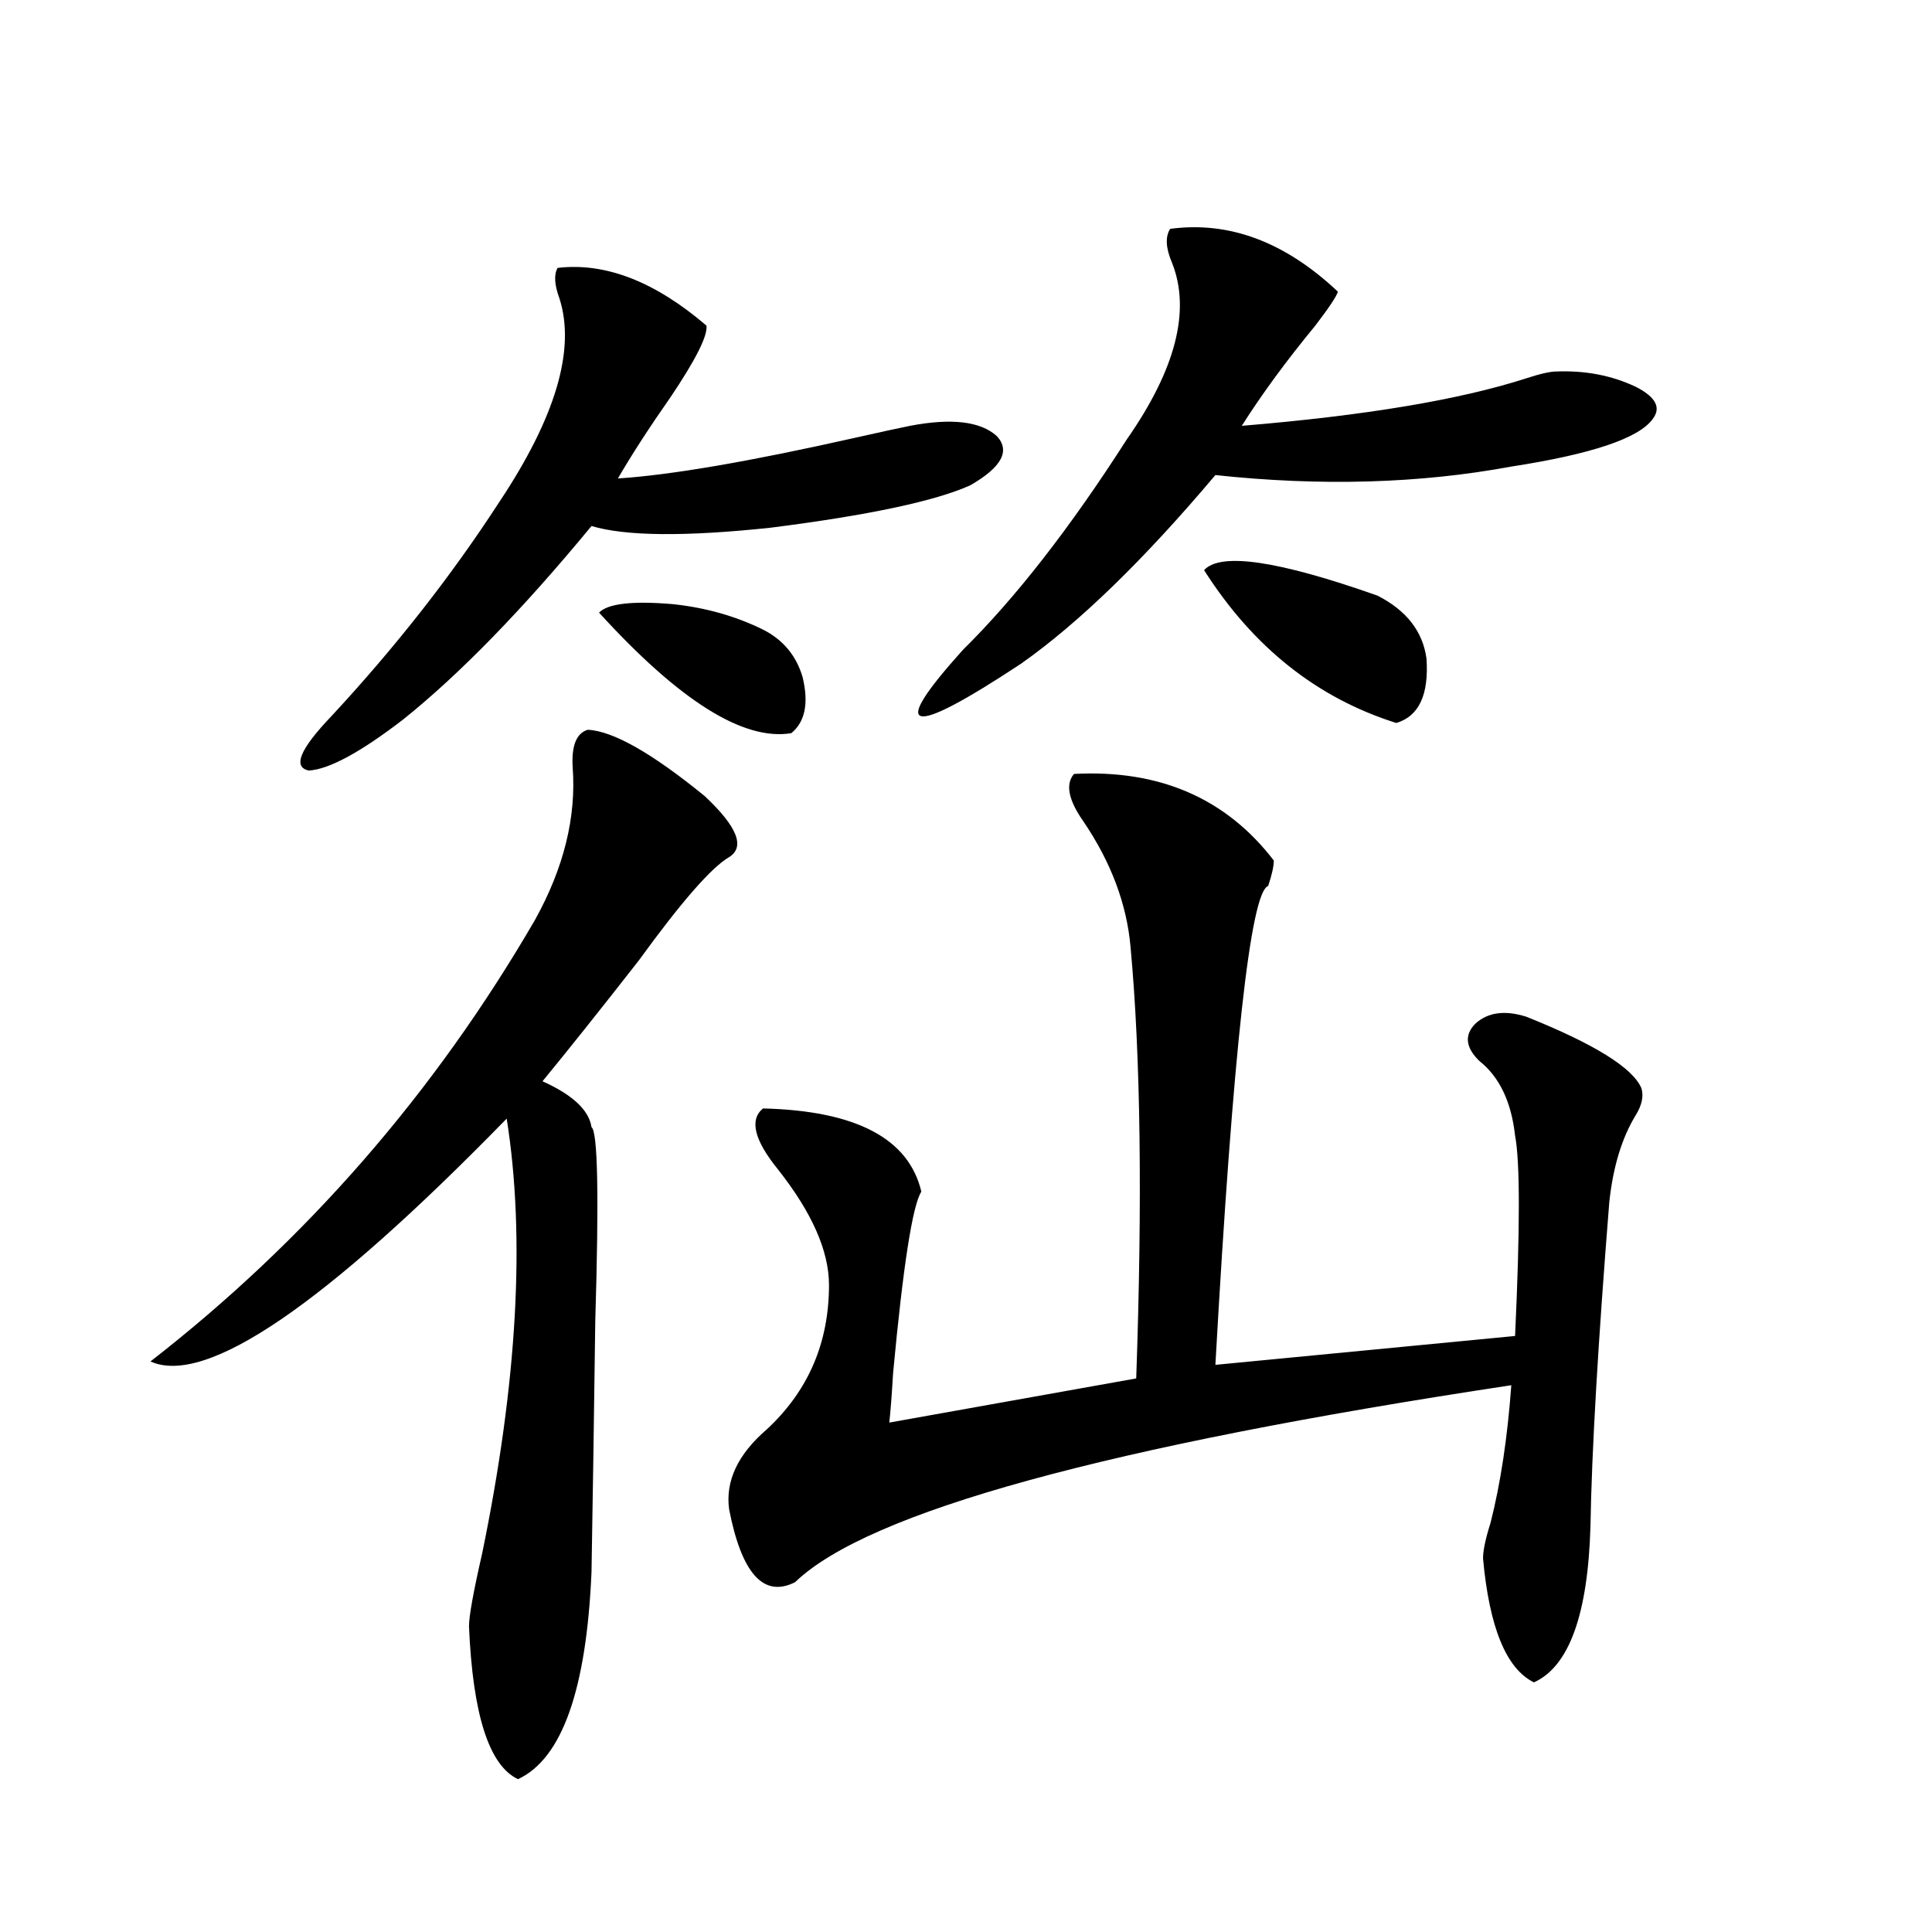
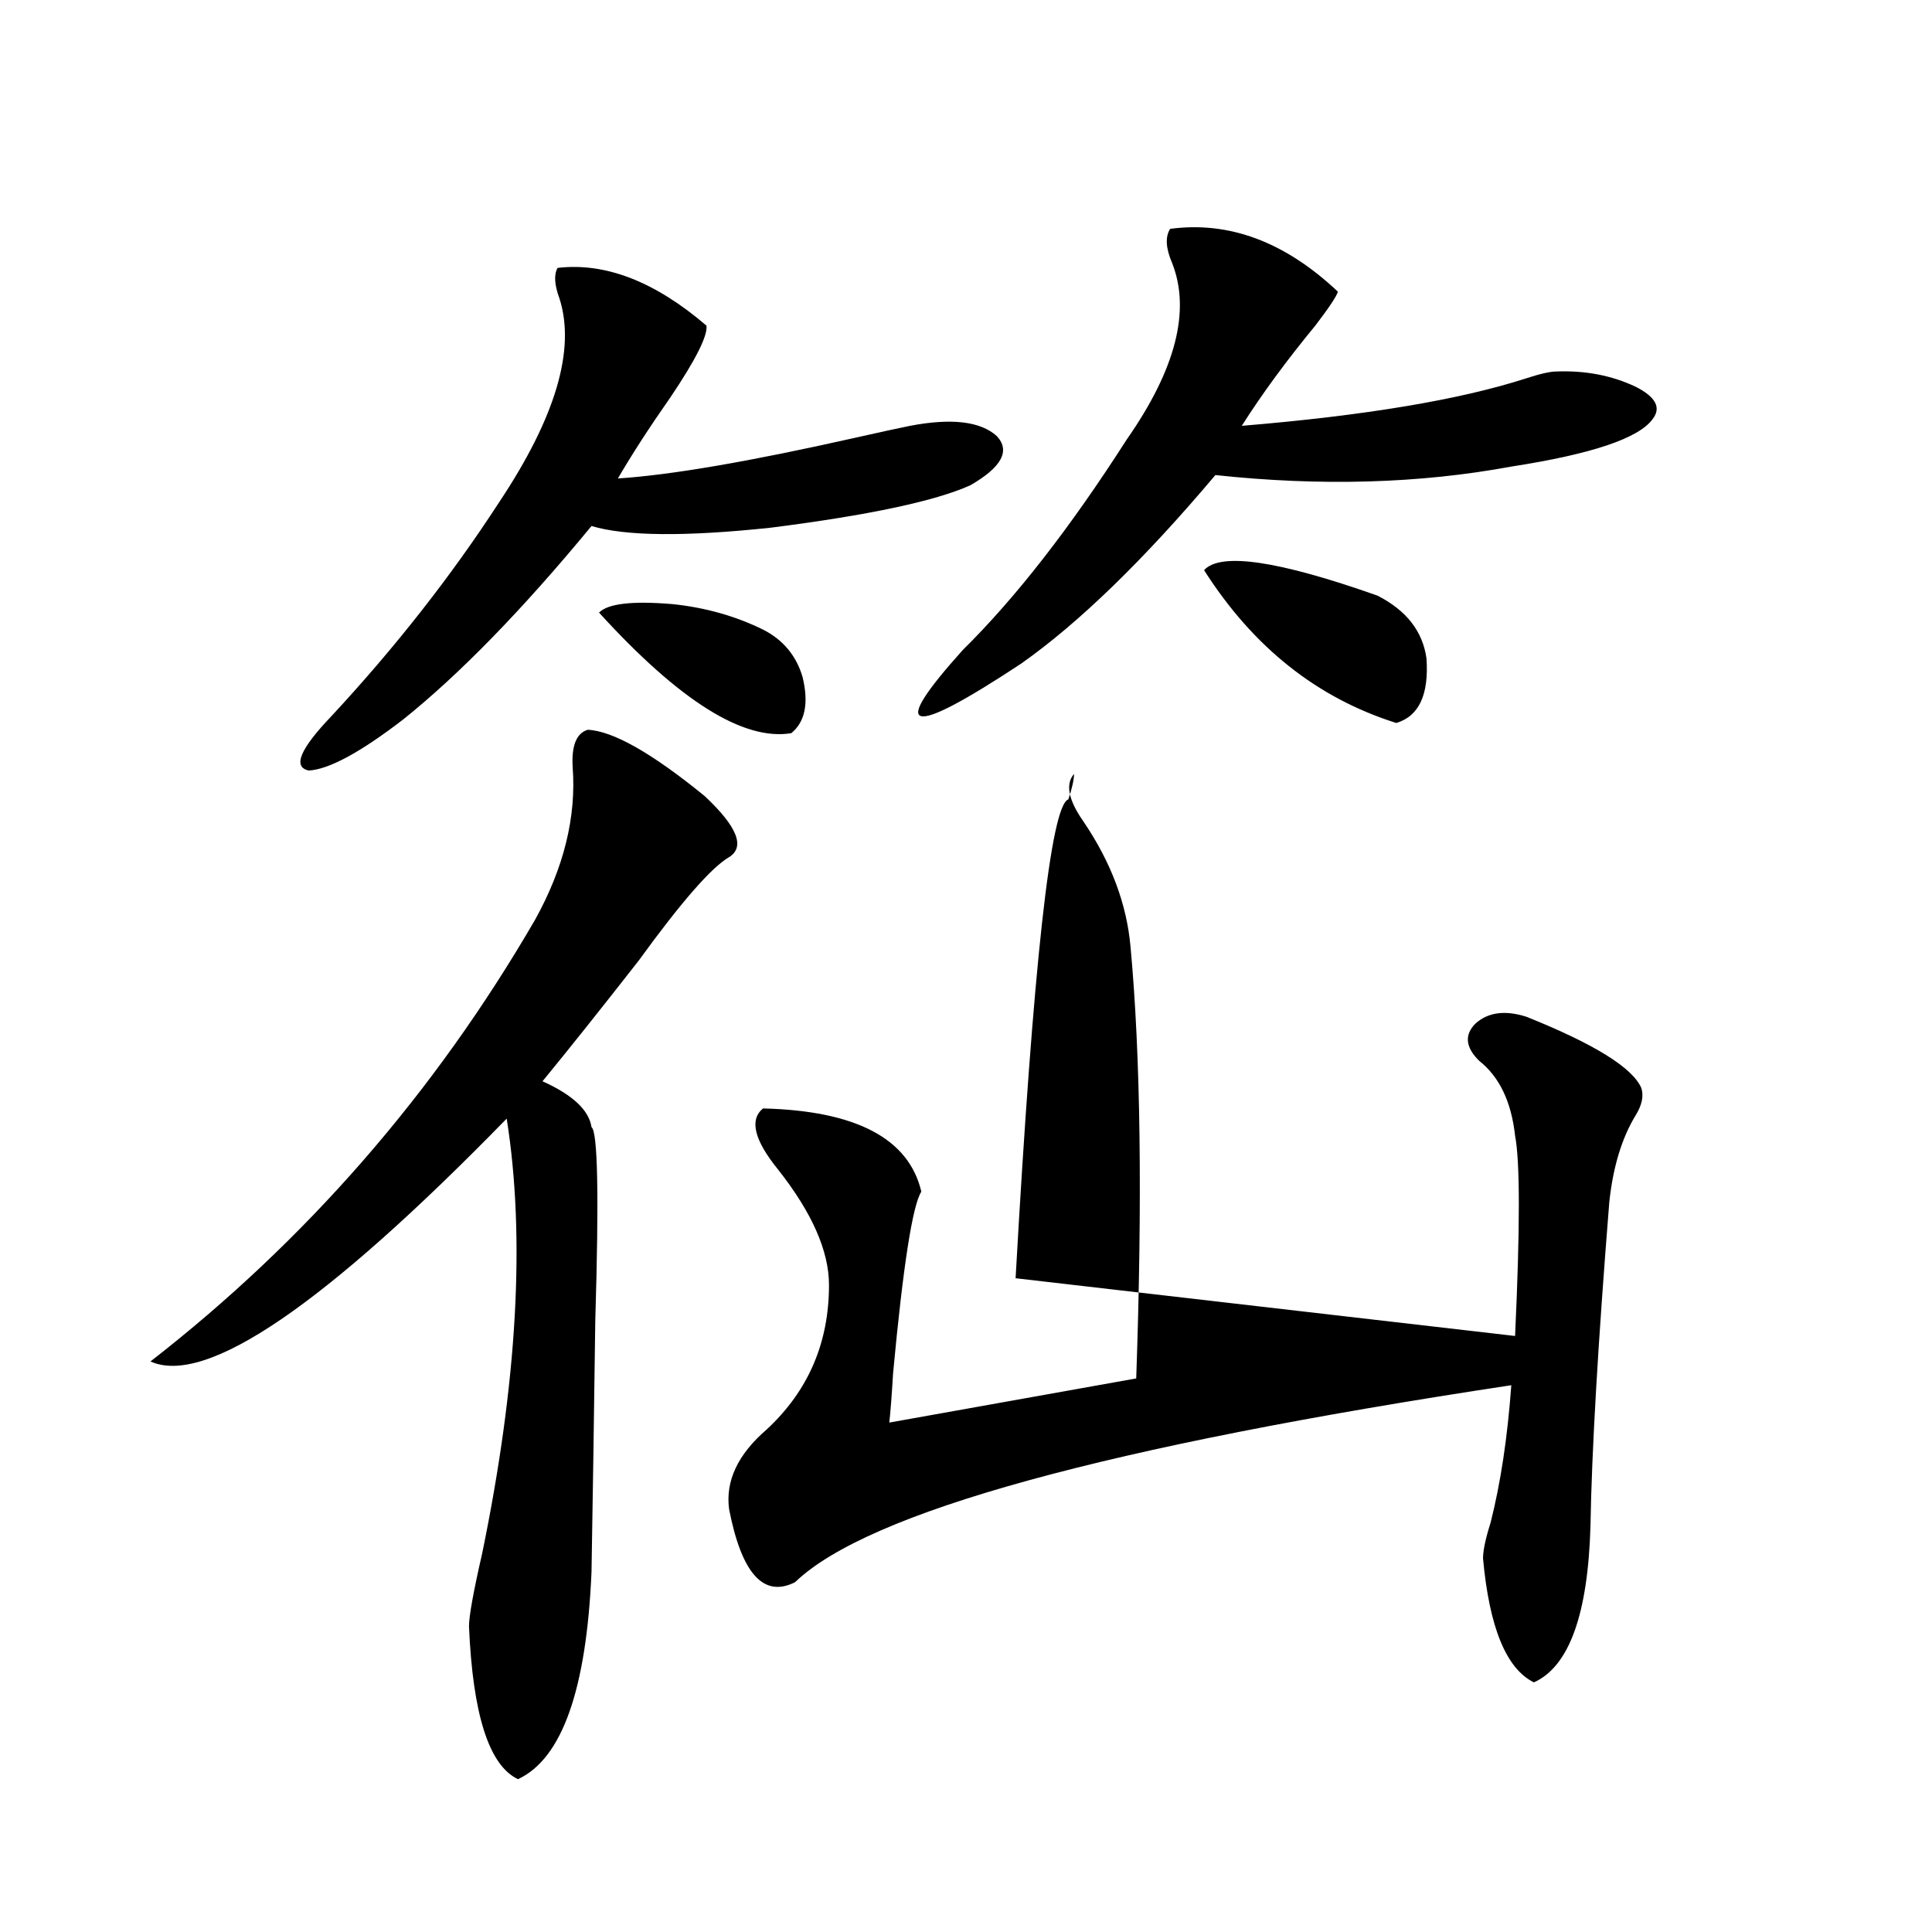
<svg xmlns="http://www.w3.org/2000/svg" version="1.1" id="图层_1" x="0px" y="0px" width="1000px" height="1000px" viewBox="0 0 1000 1000" enable-background="new 0 0 1000 1000" xml:space="preserve">
-   <path d="M377.381,443.649c-9.115,5.273-24.725,23.154-46.828,53.613c-20.167,25.791-36.752,46.582-49.755,62.402  c15.609,7.031,24.055,14.941,25.365,23.73c3.247,2.348,3.902,35.747,1.951,100.195c-0.655,49.809-1.311,93.164-1.951,130.078  c-2.606,60.933-15.289,96.679-38.048,107.226c-14.969-7.031-23.414-33.398-25.365-79.101c0-5.273,2.271-17.866,6.829-37.793  c18.201-88.467,22.438-163.477,12.683-225C167.95,675.68,106.488,717.579,77.876,704.684  c80.639-62.691,146.979-138.867,199.02-228.516c14.954-26.944,21.463-53.311,19.512-79.102c-0.655-11.124,1.951-17.578,7.805-19.336  c13.003,0.591,33.17,12.016,60.486,34.277C381.604,427.828,385.826,438.375,377.381,443.649z M365.674,168.551  c0.641,5.273-5.533,17.578-18.536,36.914c-11.066,15.82-20.167,29.883-27.316,42.188c27.316-1.758,68.291-8.789,122.924-21.094  c13.003-2.925,22.438-4.971,28.292-6.152c21.463-4.092,36.417-2.334,44.877,5.273c7.149,7.622,2.592,16.123-13.658,25.488  c-18.216,8.212-52.682,15.532-103.412,21.973c-44.236,4.697-75.12,4.395-92.681-0.879c-35.776,43.369-68.291,76.767-97.559,100.195  c-22.118,17.001-38.383,25.791-48.779,26.367c-8.46-1.758-4.558-11.124,11.707-28.125c33.17-35.733,62.103-72.647,86.827-110.742  c29.268-43.945,39.664-79.102,31.219-105.469c-2.606-7.031-2.927-12.305-0.976-15.82  C313.313,135.743,338.998,145.699,365.674,168.551z M310.065,317.086c4.543-4.683,17.226-6.152,38.048-4.395  c16.905,1.758,32.515,6.152,46.828,13.184c10.396,5.273,17.226,13.486,20.487,24.609c3.247,13.486,1.296,23.154-5.854,29.004  C384.851,383.595,351.681,362.789,310.065,317.086z M555.913,400.582c44.222-2.334,78.688,12.607,103.412,44.824  c0,2.939-0.976,7.333-2.927,13.184c-9.115,2.939-18.216,85.556-27.316,247.852L784.2,691.5c2.592-55.659,2.592-90.225,0-103.711  c-1.951-17.578-8.14-30.459-18.536-38.672c-7.164-7.031-7.805-13.472-1.951-19.336c6.494-5.85,15.274-7.031,26.341-3.516  c35.121,14.063,54.953,26.367,59.511,36.914c1.296,4.106,0.32,8.789-2.927,14.063c-7.164,11.728-11.707,26.669-13.658,44.824  c-5.854,73.251-9.115,129.199-9.756,167.871c-1.311,45.703-11.066,72.647-29.268,80.859c-14.313-7.031-23.094-28.427-26.341-64.16  c0-4.092,1.296-10.245,3.902-18.457c5.198-20.503,8.78-44.234,10.731-71.191c-209.431,31.641-333.01,65.63-370.723,101.953  c-16.265,8.212-27.651-4.395-34.146-37.793c-1.951-14.639,4.543-28.413,19.512-41.309c21.463-19.913,32.194-44.824,32.194-74.707  c0-17.578-8.78-37.491-26.341-59.766c-12.362-15.23-14.969-25.777-7.805-31.641c48.124,1.181,75.44,15.532,81.949,43.066  c-4.558,7.031-9.436,38.384-14.634,94.043c-0.655,11.137-1.311,19.638-1.951,25.488l127.802-22.852  c3.247-92.573,2.271-166.992-2.927-223.242c-1.951-22.261-10.091-43.945-24.39-65.039  C552.986,414.068,551.355,405.856,555.913,400.582z M692.495,150.973c-0.655,2.348-4.558,8.212-11.707,17.578  c-14.969,18.169-27.651,35.458-38.048,51.855c63.733-5.273,112.833-13.472,147.313-24.609c7.149-2.334,12.348-3.516,15.609-3.516  c14.954-0.577,28.612,2.06,40.975,7.91c10.396,5.273,13.323,10.849,8.78,16.699c-7.164,9.97-31.554,18.169-73.169,24.609  c-47.483,8.789-98.534,10.259-153.167,4.395c-37.072,43.945-70.577,76.465-100.485,97.559  c-29.268,19.336-46.508,28.427-51.706,27.246c-5.213-1.167,1.951-12.593,21.463-34.277c27.316-26.944,55.608-63.281,84.876-108.984  c25.365-36.323,33.17-66.797,23.414-91.406c-3.262-7.608-3.582-13.472-0.976-17.578  C636.231,114.361,665.179,125.196,692.495,150.973z M623.229,295.114c8.445-9.366,38.368-4.971,89.754,13.184  c14.954,7.622,23.414,18.457,25.365,32.52c1.296,18.759-3.902,29.883-15.609,33.398  C681.764,361.334,648.594,334.967,623.229,295.114z" />
+   <path d="M377.381,443.649c-9.115,5.273-24.725,23.154-46.828,53.613c-20.167,25.791-36.752,46.582-49.755,62.402  c15.609,7.031,24.055,14.941,25.365,23.73c3.247,2.348,3.902,35.747,1.951,100.195c-0.655,49.809-1.311,93.164-1.951,130.078  c-2.606,60.933-15.289,96.679-38.048,107.226c-14.969-7.031-23.414-33.398-25.365-79.101c0-5.273,2.271-17.866,6.829-37.793  c18.201-88.467,22.438-163.477,12.683-225C167.95,675.68,106.488,717.579,77.876,704.684  c80.639-62.691,146.979-138.867,199.02-228.516c14.954-26.944,21.463-53.311,19.512-79.102c-0.655-11.124,1.951-17.578,7.805-19.336  c13.003,0.591,33.17,12.016,60.486,34.277C381.604,427.828,385.826,438.375,377.381,443.649z M365.674,168.551  c0.641,5.273-5.533,17.578-18.536,36.914c-11.066,15.82-20.167,29.883-27.316,42.188c27.316-1.758,68.291-8.789,122.924-21.094  c13.003-2.925,22.438-4.971,28.292-6.152c21.463-4.092,36.417-2.334,44.877,5.273c7.149,7.622,2.592,16.123-13.658,25.488  c-18.216,8.212-52.682,15.532-103.412,21.973c-44.236,4.697-75.12,4.395-92.681-0.879c-35.776,43.369-68.291,76.767-97.559,100.195  c-22.118,17.001-38.383,25.791-48.779,26.367c-8.46-1.758-4.558-11.124,11.707-28.125c33.17-35.733,62.103-72.647,86.827-110.742  c29.268-43.945,39.664-79.102,31.219-105.469c-2.606-7.031-2.927-12.305-0.976-15.82  C313.313,135.743,338.998,145.699,365.674,168.551z M310.065,317.086c4.543-4.683,17.226-6.152,38.048-4.395  c16.905,1.758,32.515,6.152,46.828,13.184c10.396,5.273,17.226,13.486,20.487,24.609c3.247,13.486,1.296,23.154-5.854,29.004  C384.851,383.595,351.681,362.789,310.065,317.086z M555.913,400.582c0,2.939-0.976,7.333-2.927,13.184c-9.115,2.939-18.216,85.556-27.316,247.852L784.2,691.5c2.592-55.659,2.592-90.225,0-103.711  c-1.951-17.578-8.14-30.459-18.536-38.672c-7.164-7.031-7.805-13.472-1.951-19.336c6.494-5.85,15.274-7.031,26.341-3.516  c35.121,14.063,54.953,26.367,59.511,36.914c1.296,4.106,0.32,8.789-2.927,14.063c-7.164,11.728-11.707,26.669-13.658,44.824  c-5.854,73.251-9.115,129.199-9.756,167.871c-1.311,45.703-11.066,72.647-29.268,80.859c-14.313-7.031-23.094-28.427-26.341-64.16  c0-4.092,1.296-10.245,3.902-18.457c5.198-20.503,8.78-44.234,10.731-71.191c-209.431,31.641-333.01,65.63-370.723,101.953  c-16.265,8.212-27.651-4.395-34.146-37.793c-1.951-14.639,4.543-28.413,19.512-41.309c21.463-19.913,32.194-44.824,32.194-74.707  c0-17.578-8.78-37.491-26.341-59.766c-12.362-15.23-14.969-25.777-7.805-31.641c48.124,1.181,75.44,15.532,81.949,43.066  c-4.558,7.031-9.436,38.384-14.634,94.043c-0.655,11.137-1.311,19.638-1.951,25.488l127.802-22.852  c3.247-92.573,2.271-166.992-2.927-223.242c-1.951-22.261-10.091-43.945-24.39-65.039  C552.986,414.068,551.355,405.856,555.913,400.582z M692.495,150.973c-0.655,2.348-4.558,8.212-11.707,17.578  c-14.969,18.169-27.651,35.458-38.048,51.855c63.733-5.273,112.833-13.472,147.313-24.609c7.149-2.334,12.348-3.516,15.609-3.516  c14.954-0.577,28.612,2.06,40.975,7.91c10.396,5.273,13.323,10.849,8.78,16.699c-7.164,9.97-31.554,18.169-73.169,24.609  c-47.483,8.789-98.534,10.259-153.167,4.395c-37.072,43.945-70.577,76.465-100.485,97.559  c-29.268,19.336-46.508,28.427-51.706,27.246c-5.213-1.167,1.951-12.593,21.463-34.277c27.316-26.944,55.608-63.281,84.876-108.984  c25.365-36.323,33.17-66.797,23.414-91.406c-3.262-7.608-3.582-13.472-0.976-17.578  C636.231,114.361,665.179,125.196,692.495,150.973z M623.229,295.114c8.445-9.366,38.368-4.971,89.754,13.184  c14.954,7.622,23.414,18.457,25.365,32.52c1.296,18.759-3.902,29.883-15.609,33.398  C681.764,361.334,648.594,334.967,623.229,295.114z" />
</svg>